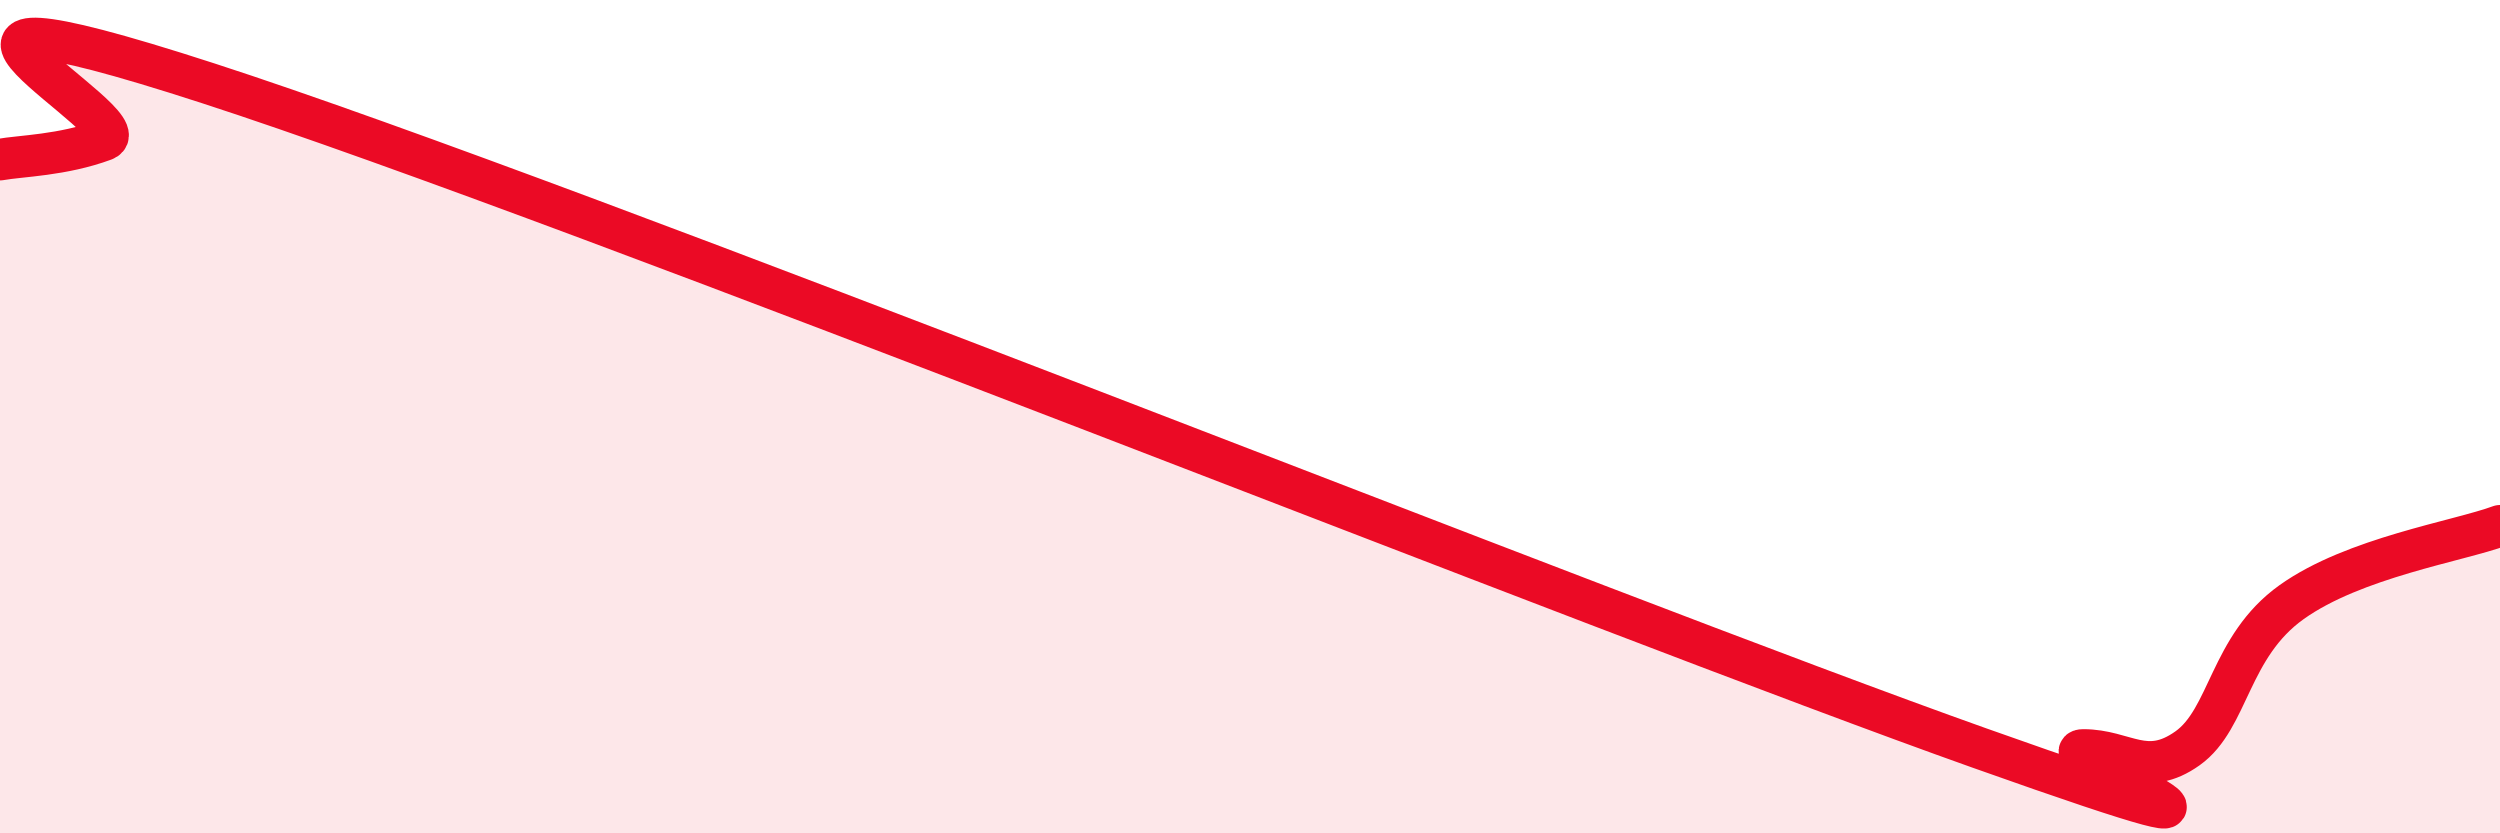
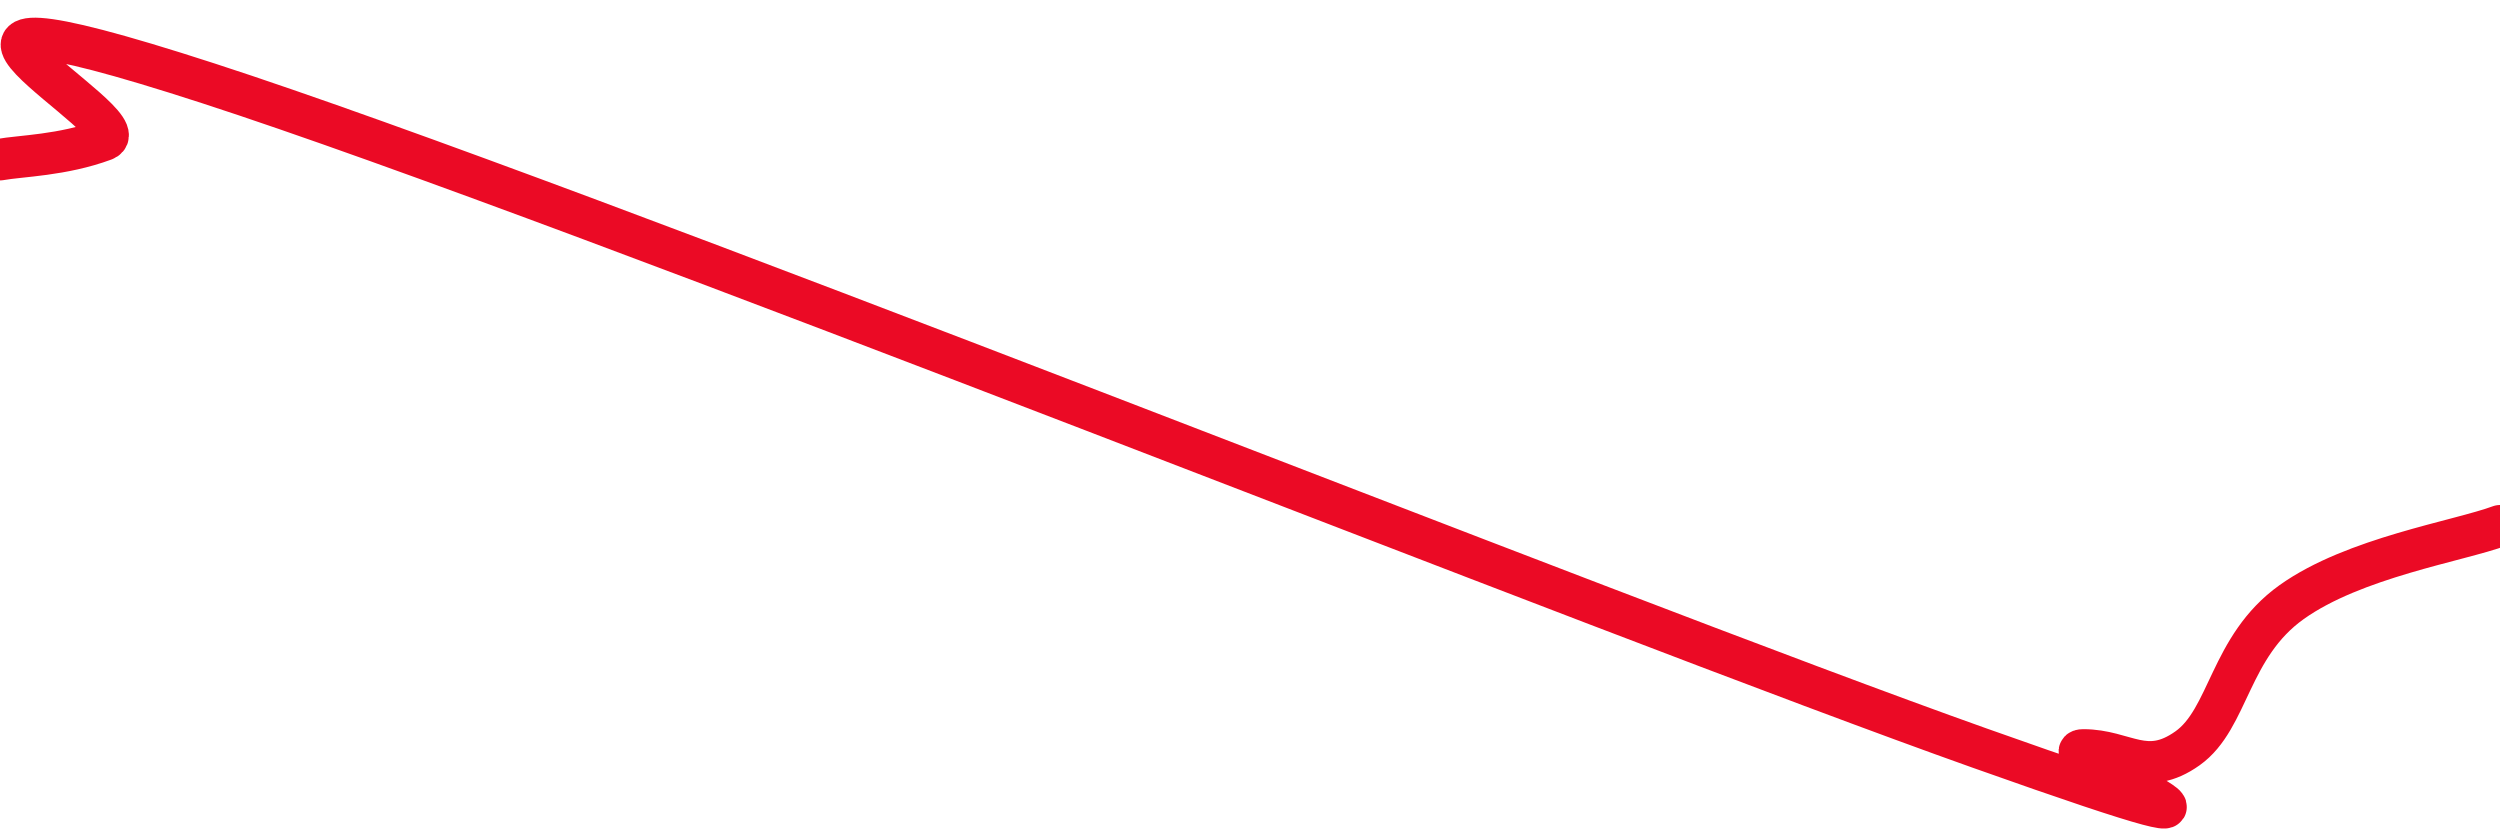
<svg xmlns="http://www.w3.org/2000/svg" width="60" height="20" viewBox="0 0 60 20">
-   <path d="M 0,3.83 C 0.5,3.74 1.5,3.73 2.5,3.36 C 3.5,2.99 -4,-0.92 5,2 C 14,4.92 38.5,14.75 47.5,17.95 C 56.5,21.15 49,18 50,18 C 51,18 51.5,18.67 52.5,17.96 C 53.5,17.25 53.5,15.52 55,14.45 C 56.5,13.38 59,12.99 60,12.62L60 20L0 20Z" fill="#EB0A25" opacity="0.1" stroke-linecap="round" stroke-linejoin="round" />
  <path d="M 0,3.83 C 0.5,3.74 1.5,3.73 2.5,3.36 C 3.5,2.99 -4,-0.92 5,2 C 14,4.92 38.5,14.75 47.5,17.95 C 56.5,21.15 49,18 50,18 C 51,18 51.5,18.67 52.5,17.96 C 53.5,17.25 53.5,15.52 55,14.45 C 56.5,13.38 59,12.99 60,12.62" stroke="#EB0A25" stroke-width="1" fill="none" stroke-linecap="round" stroke-linejoin="round" />
</svg>